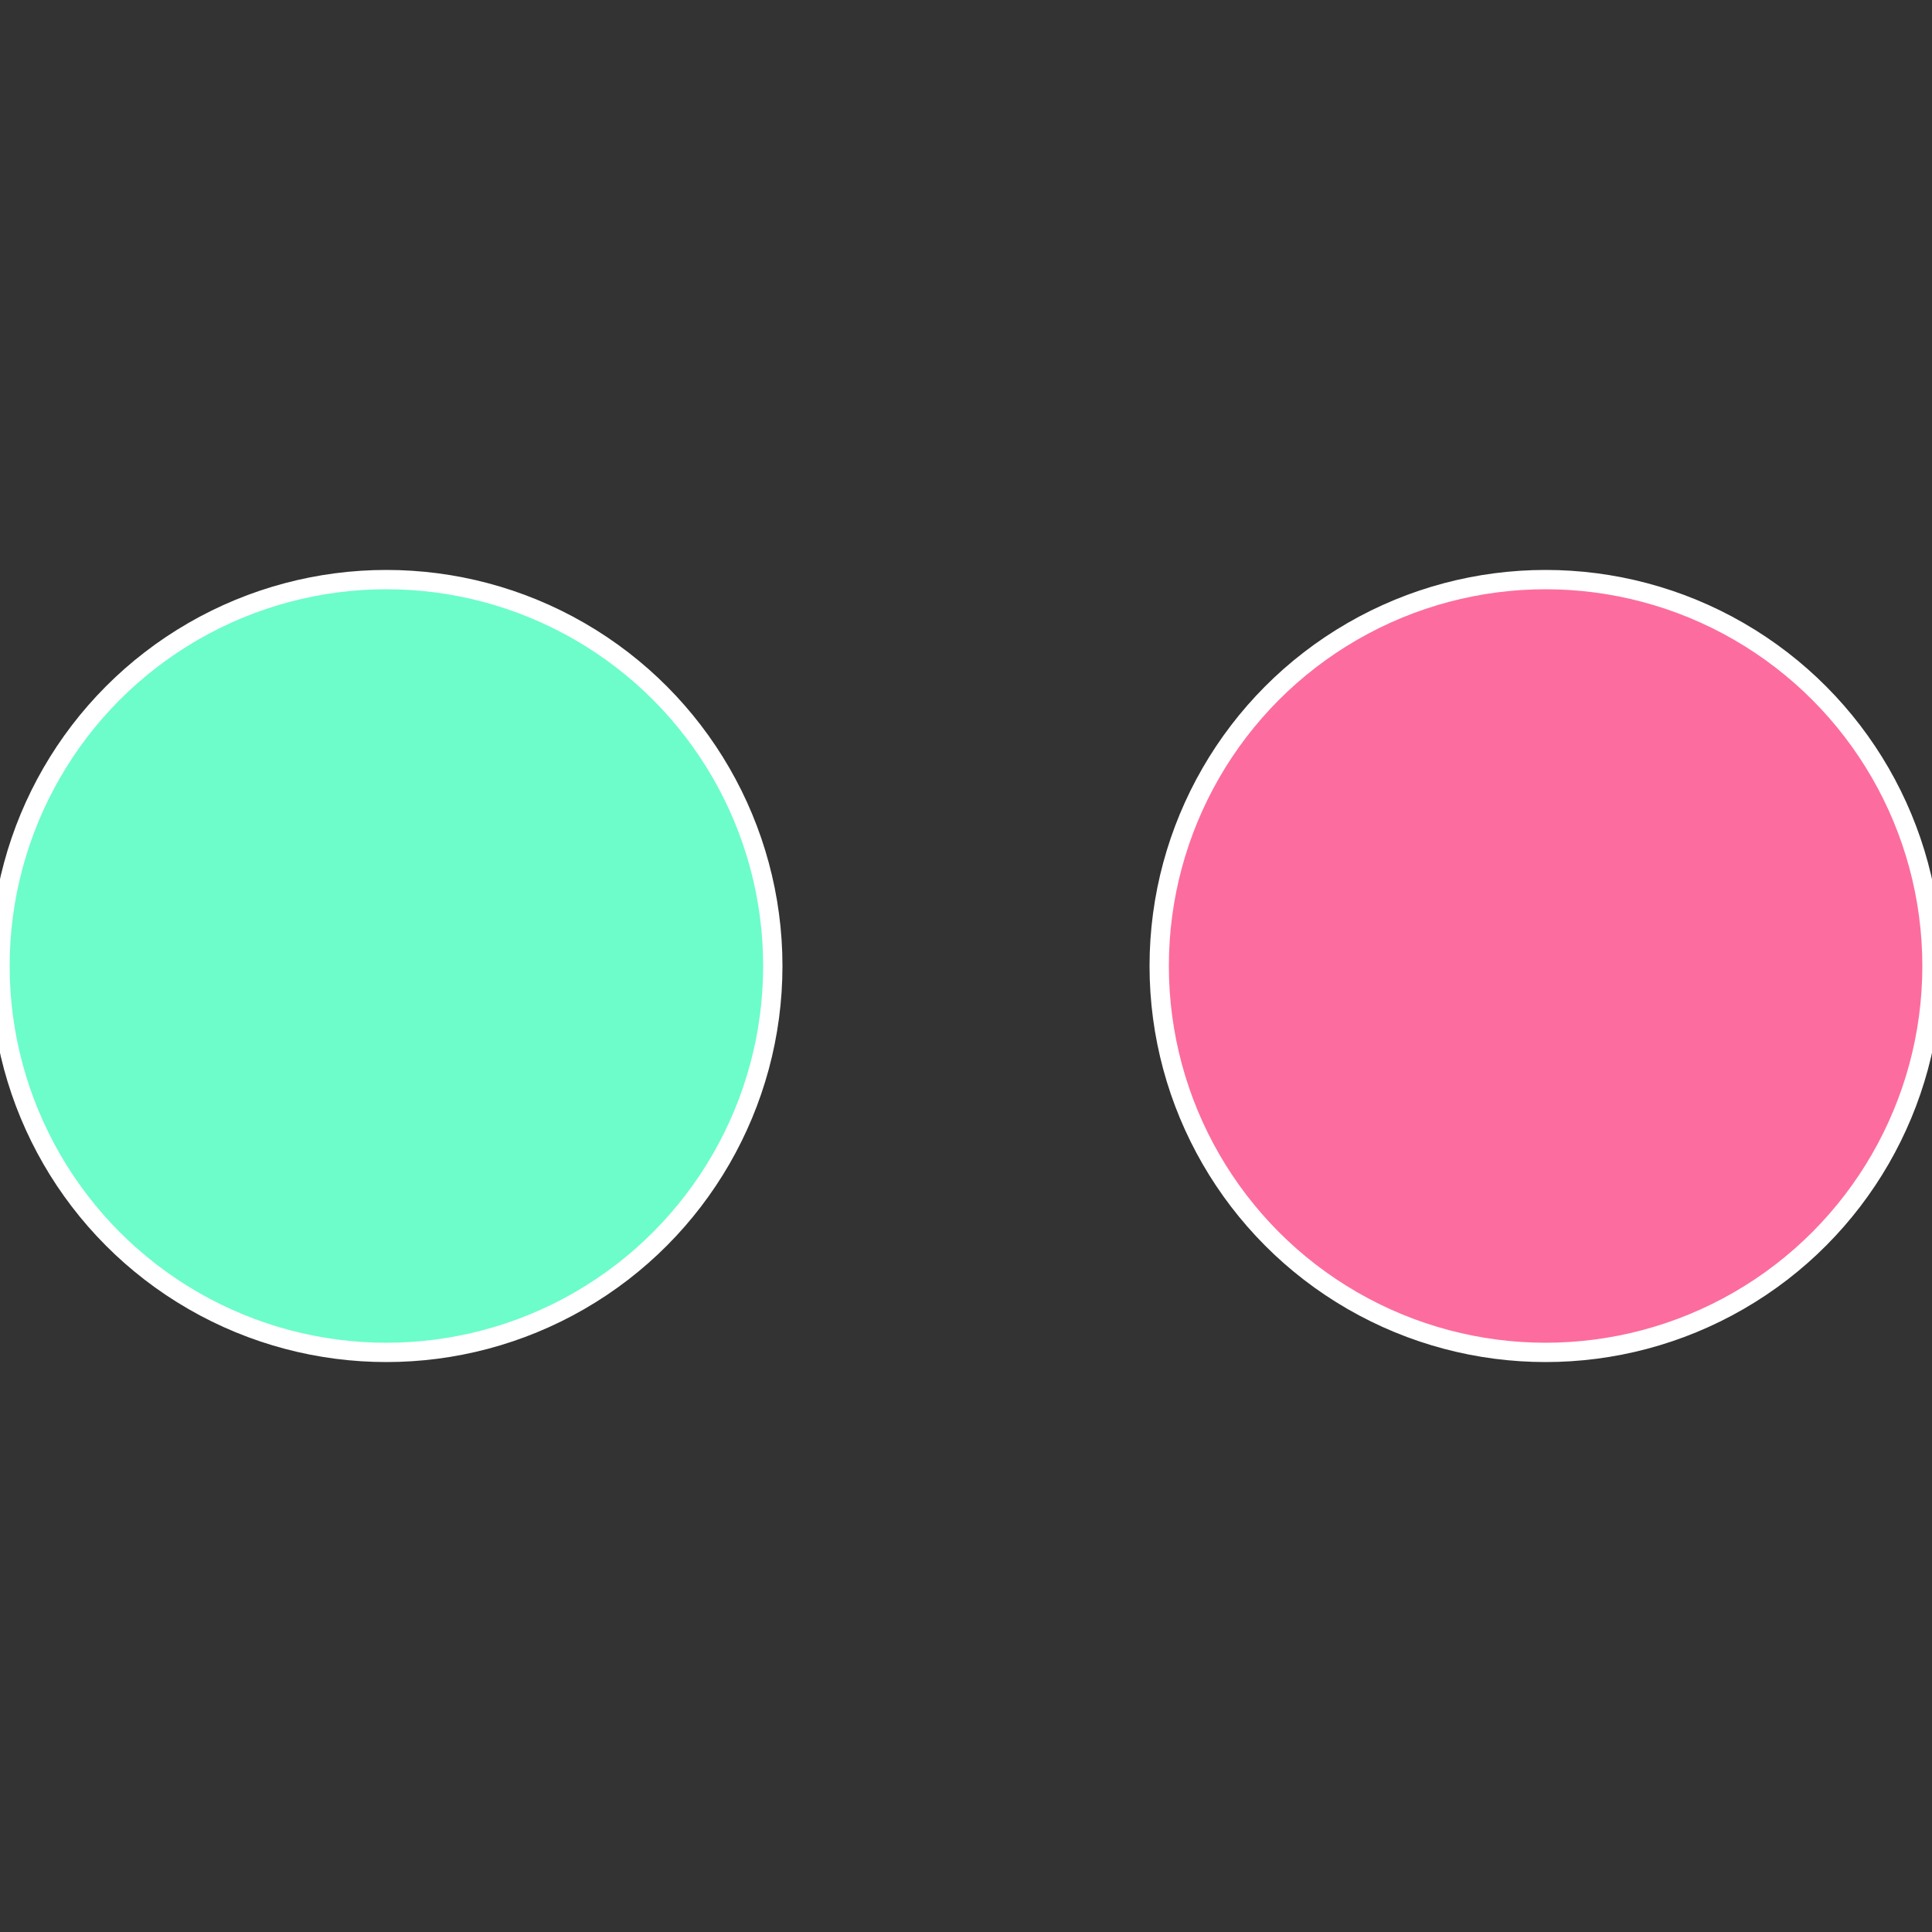
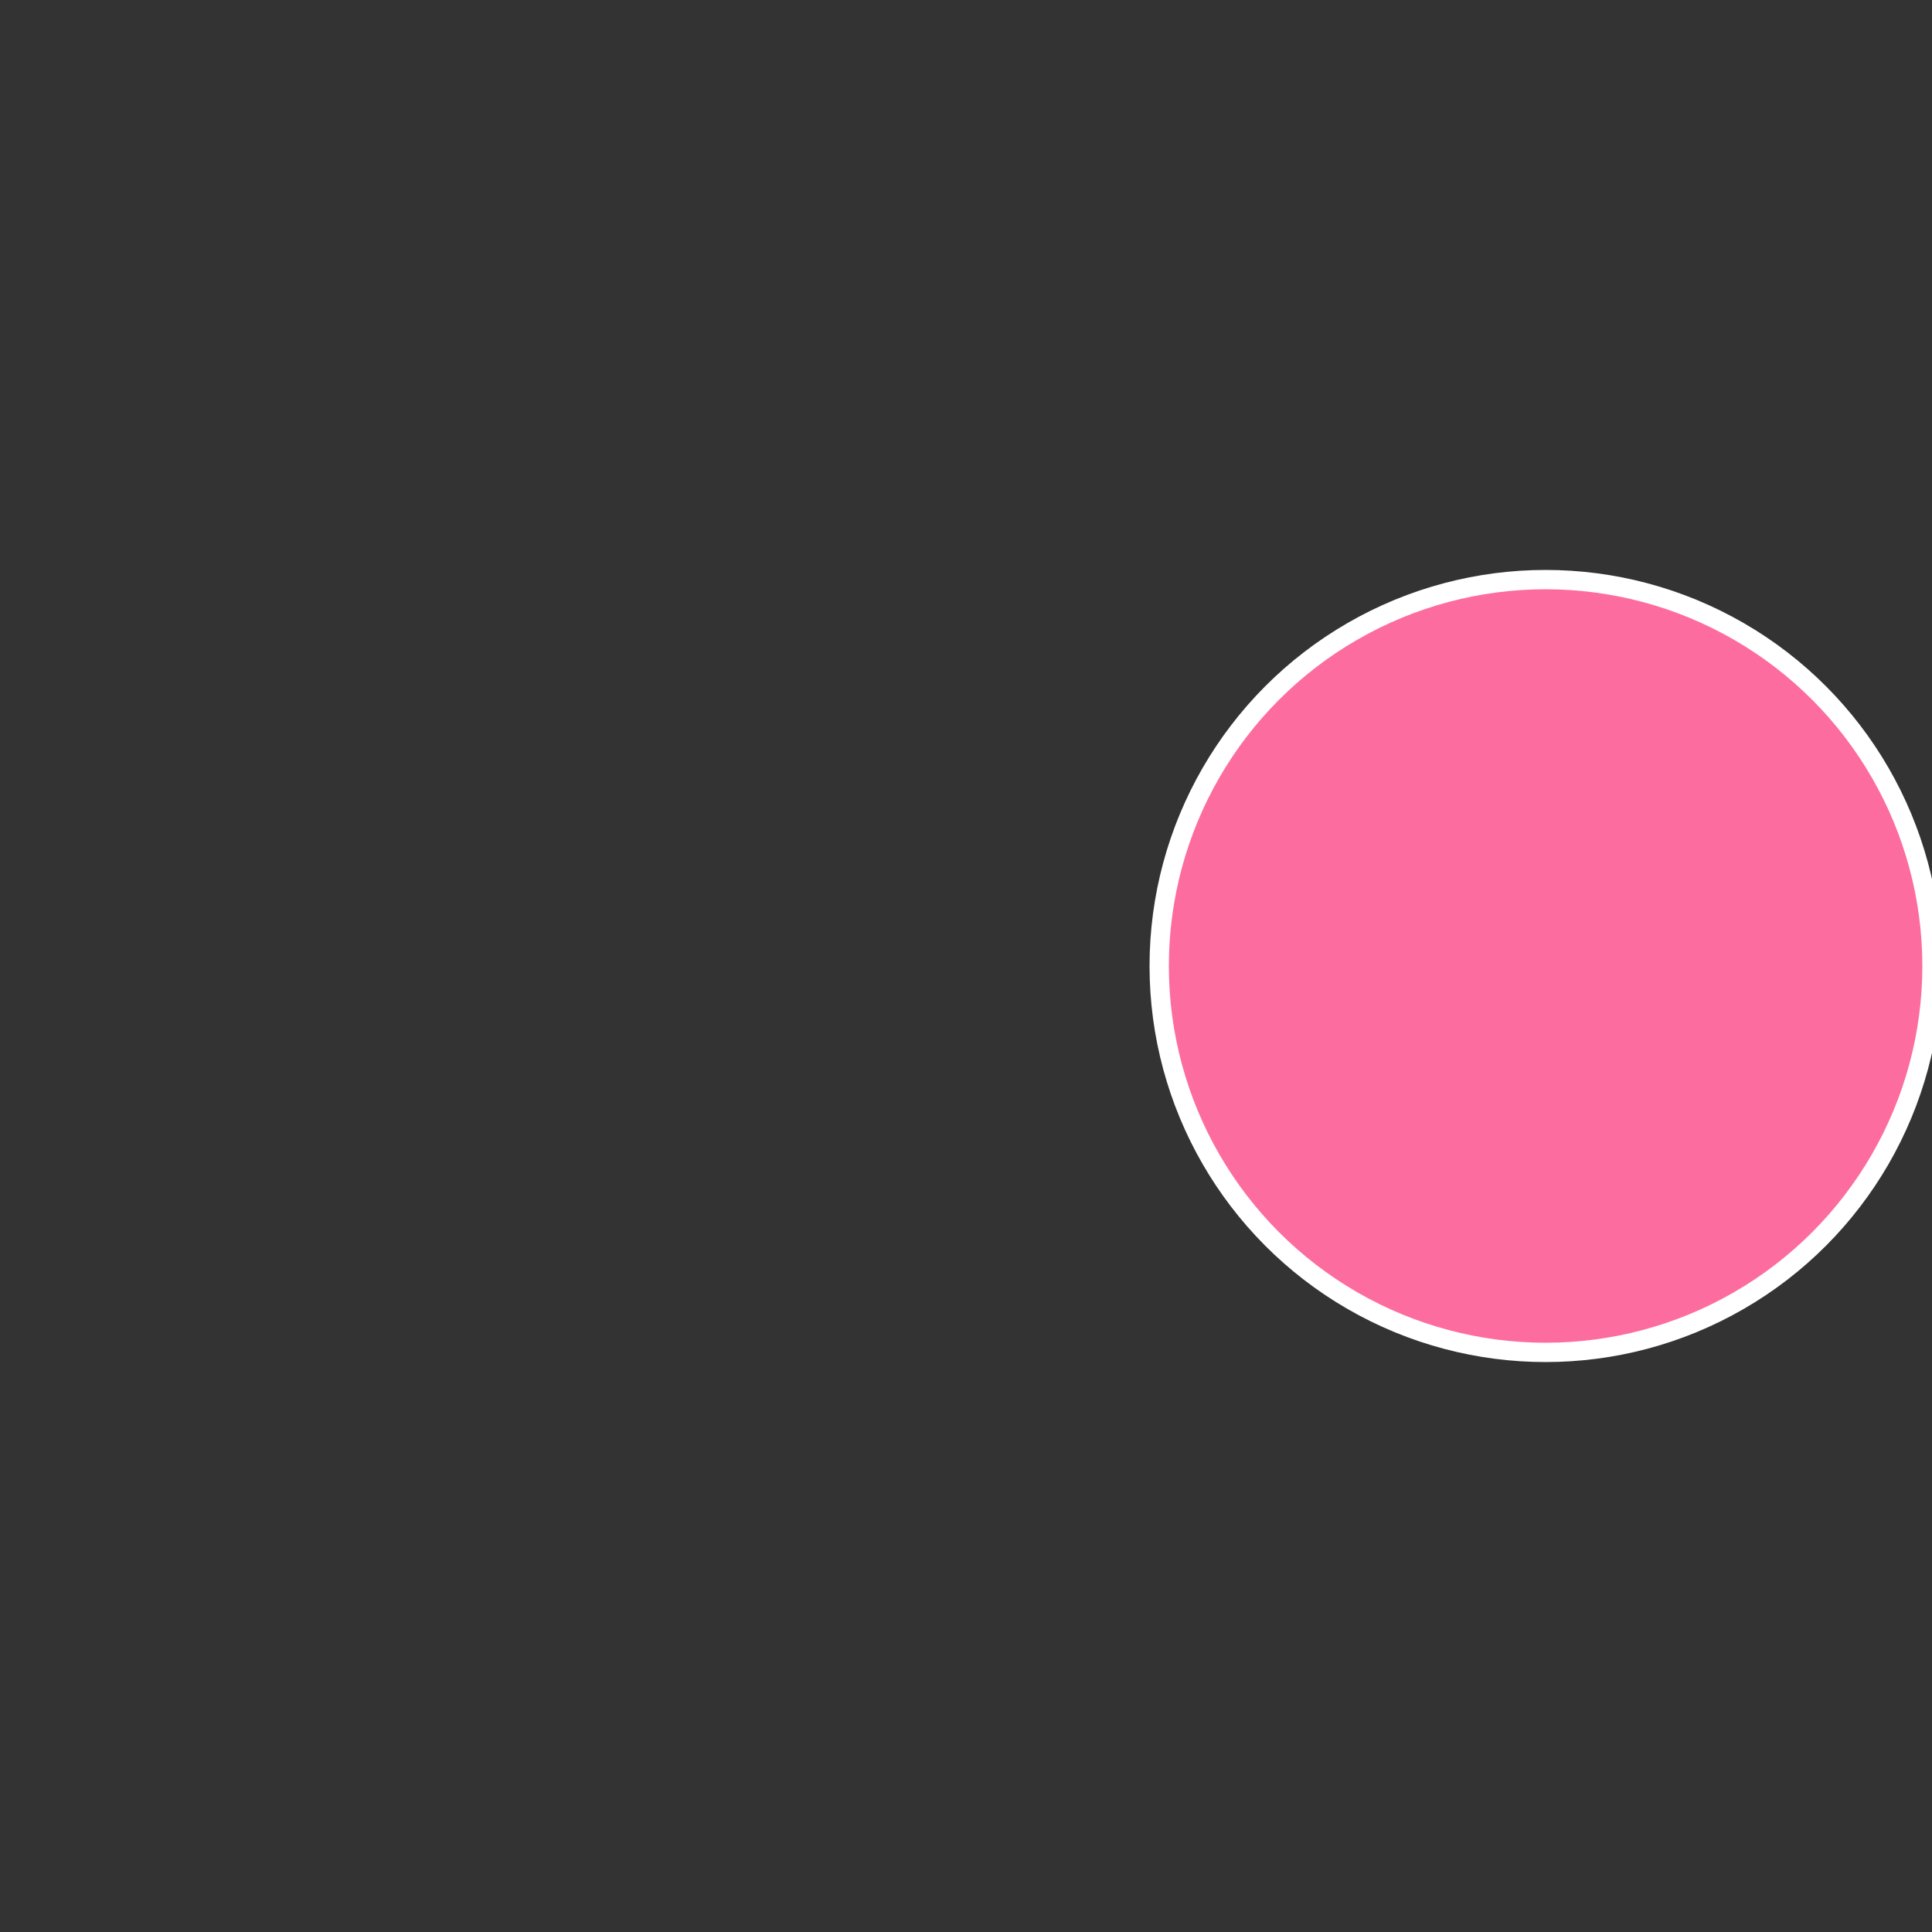
<svg xmlns="http://www.w3.org/2000/svg" width="500" height="500" viewBox="-1 -1 2 2">
  <rect x="-1" y="-1" width="2" height="2" fill="#333333" stroke="none" />
  <circle cx="0.6" cy="0" r="0.4" fill="#fd6c9e" stroke="#fff" stroke-width="1%" />
-   <circle cx="-0.6" cy="7.3478807948841E-17" r="0.4" fill="#6cfdca" stroke="#fff" stroke-width="1%" />
</svg>